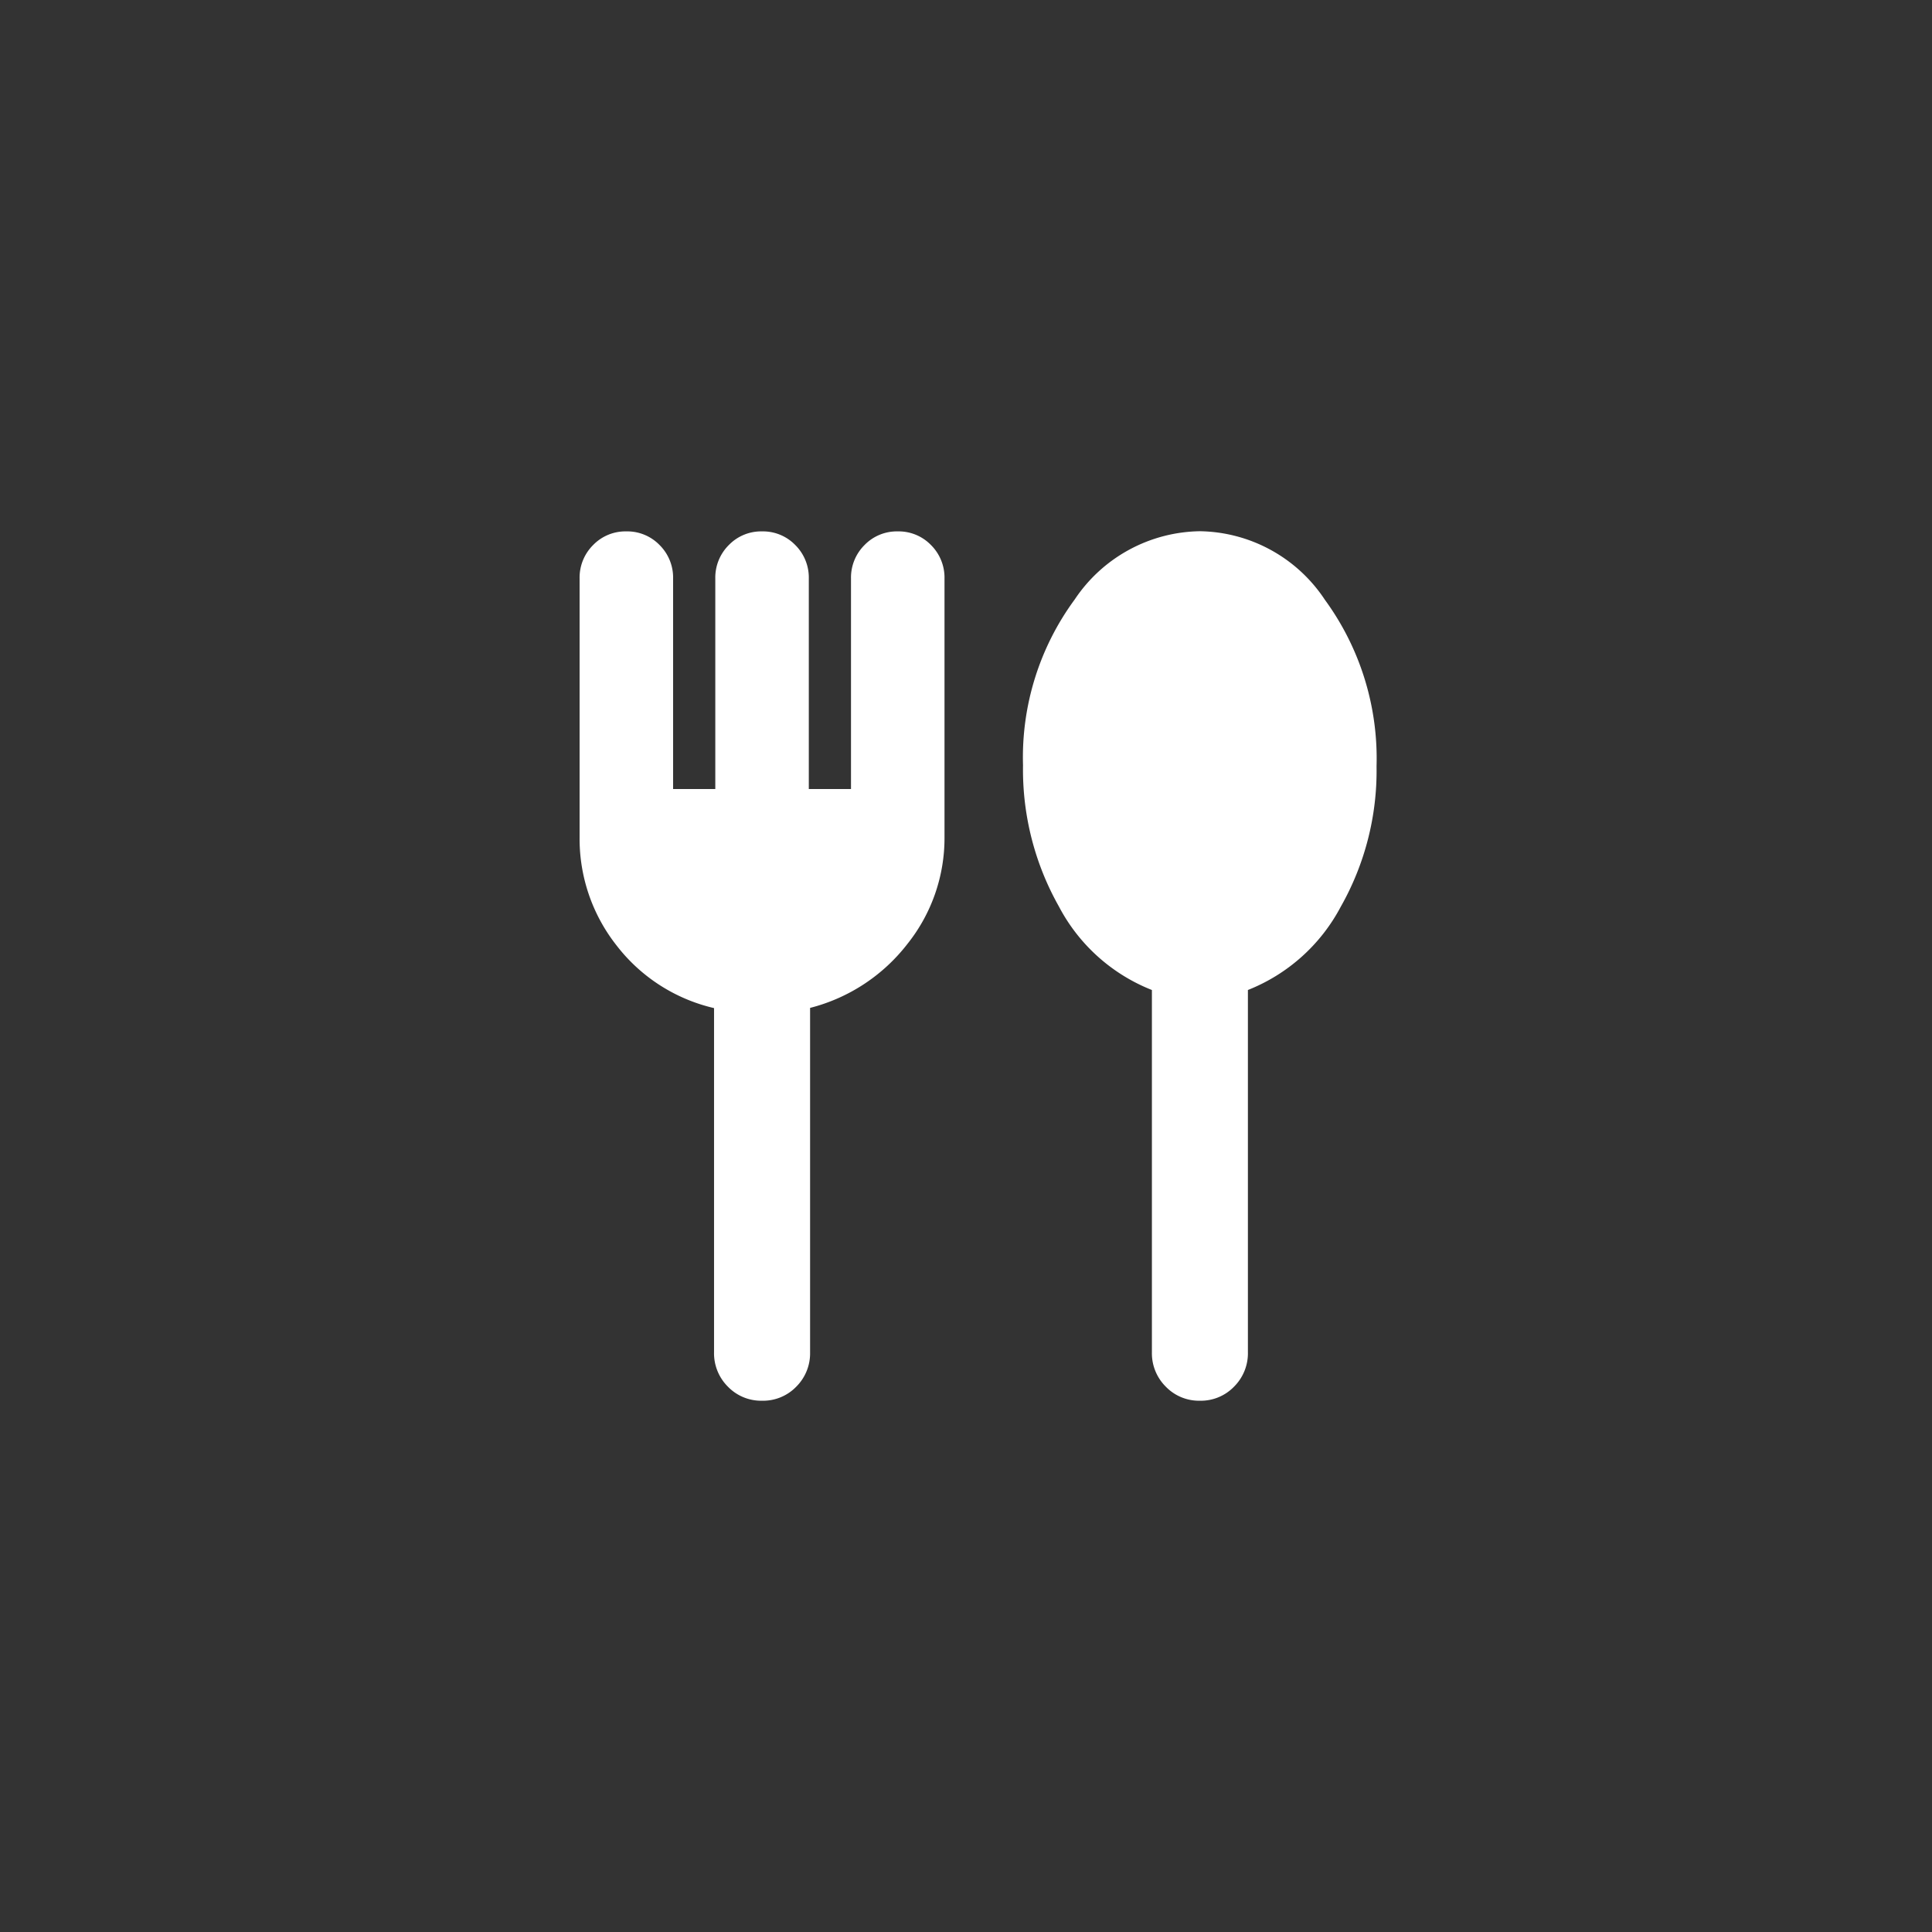
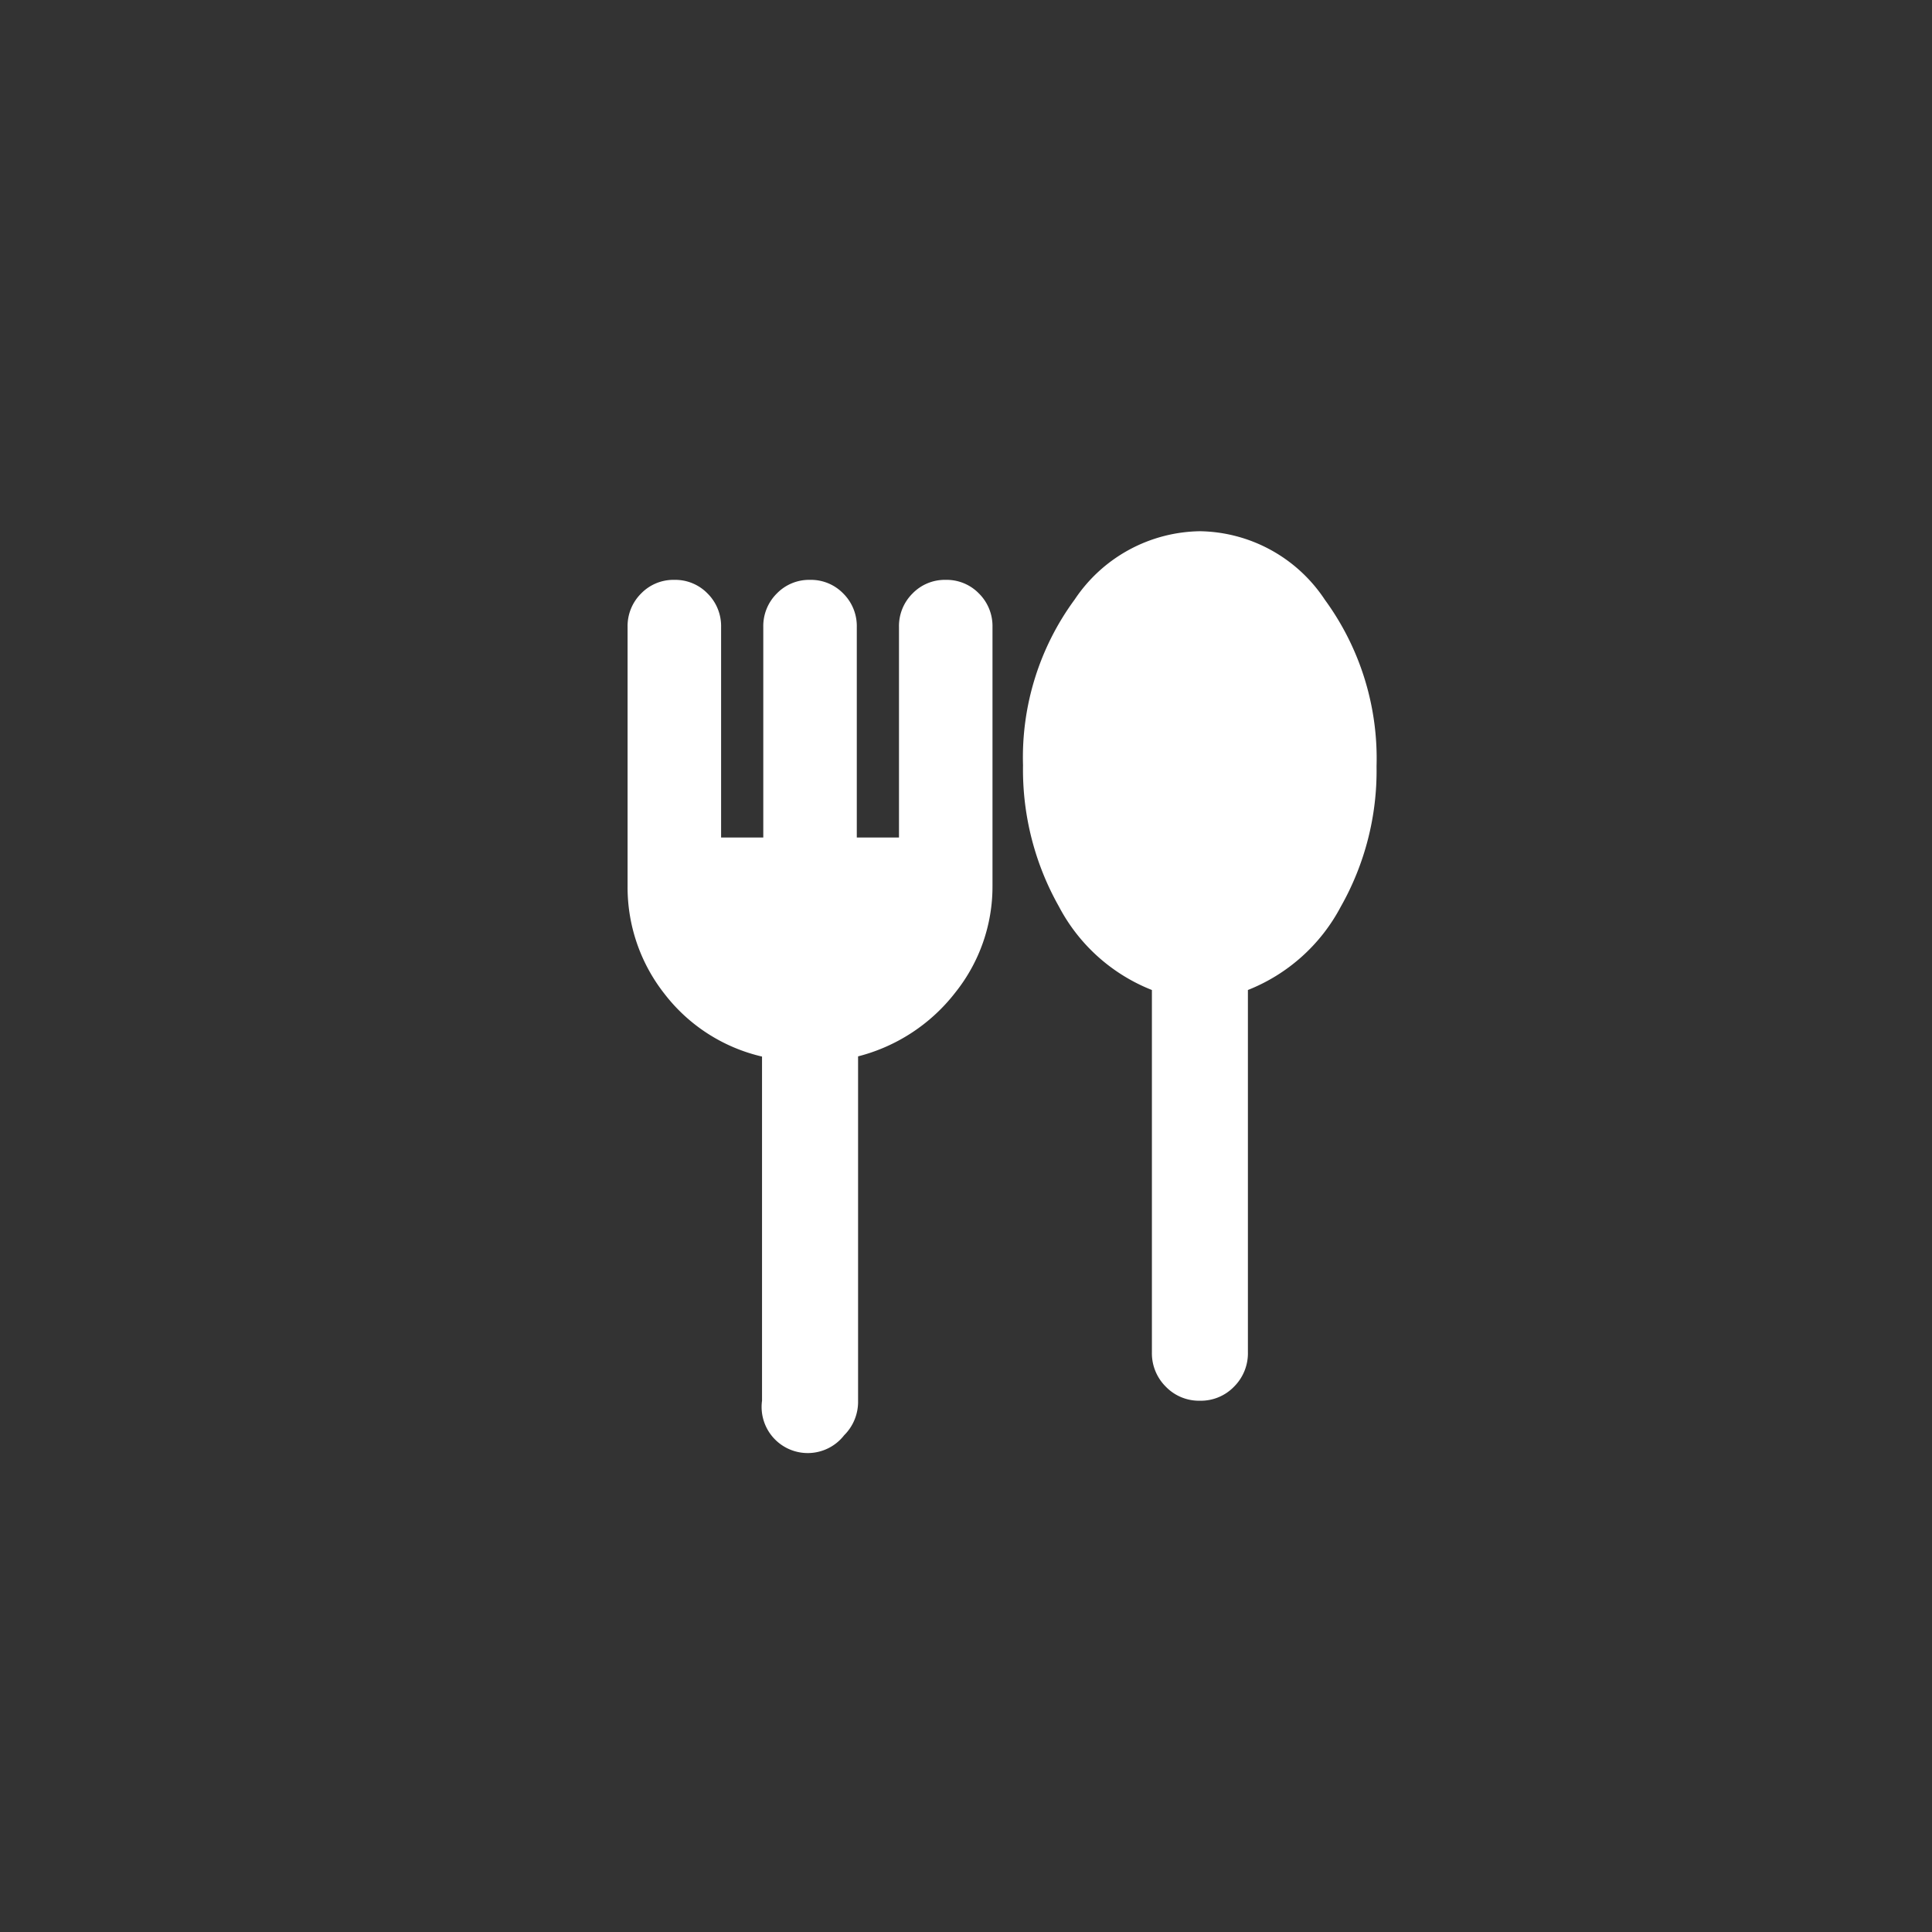
<svg xmlns="http://www.w3.org/2000/svg" width="80" height="80" viewBox="0 0 80 80">
  <rect x="0" y="0" width="80" height="80" fill="#333333" stroke="none" />
  <g transform="translate(881 18952)">
-     <circle cx="40" cy="40" r="40" transform="translate(-881 -18952)" fill="none" />
-     <path d="M109.854-852.13a1.912,1.912,0,0,1-1.412-.581,1.949,1.949,0,0,1-.575-1.426v-14.251a7.131,7.131,0,0,1-4.041-2.6,7.129,7.129,0,0,1-1.526-4.474v-10.711a1.9,1.9,0,0,1,.56-1.389,1.86,1.86,0,0,1,1.376-.565,1.861,1.861,0,0,1,1.376.565,1.9,1.9,0,0,1,.56,1.389v8.715h1.747v-8.715a1.9,1.9,0,0,1,.56-1.389,1.86,1.86,0,0,1,1.376-.565,1.861,1.861,0,0,1,1.376.565,1.9,1.9,0,0,1,.56,1.389v8.715h1.747v-8.715a1.9,1.9,0,0,1,.56-1.389,1.86,1.86,0,0,1,1.376-.565,1.861,1.861,0,0,1,1.376.565,1.9,1.9,0,0,1,.56,1.389v10.711a7.025,7.025,0,0,1-1.53,4.41,7.415,7.415,0,0,1-4.036,2.656v14.262a1.948,1.948,0,0,1-.576,1.426A1.91,1.91,0,0,1,109.854-852.13Zm18.132,0a1.91,1.91,0,0,1-1.412-.581,1.948,1.948,0,0,1-.576-1.426v-15a7.428,7.428,0,0,1-3.853-3.462,11.526,11.526,0,0,1-1.484-5.845,11.03,11.03,0,0,1,2.142-6.866,6.338,6.338,0,0,1,5.182-2.824,6.313,6.313,0,0,1,5.177,2.841A11.137,11.137,0,0,1,135.3-878.4a11.414,11.414,0,0,1-1.484,5.818,7.448,7.448,0,0,1-3.843,3.445v15a1.949,1.949,0,0,1-.575,1.426A1.911,1.911,0,0,1,127.986-852.13Z" transform="translate(-959.3 -18041.869)" fill="#fff" />
+     <path d="M109.854-852.13v-14.251a7.131,7.131,0,0,1-4.041-2.6,7.129,7.129,0,0,1-1.526-4.474v-10.711a1.9,1.9,0,0,1,.56-1.389,1.86,1.86,0,0,1,1.376-.565,1.861,1.861,0,0,1,1.376.565,1.9,1.9,0,0,1,.56,1.389v8.715h1.747v-8.715a1.9,1.9,0,0,1,.56-1.389,1.86,1.86,0,0,1,1.376-.565,1.861,1.861,0,0,1,1.376.565,1.9,1.9,0,0,1,.56,1.389v8.715h1.747v-8.715a1.9,1.9,0,0,1,.56-1.389,1.86,1.86,0,0,1,1.376-.565,1.861,1.861,0,0,1,1.376.565,1.9,1.9,0,0,1,.56,1.389v10.711a7.025,7.025,0,0,1-1.53,4.41,7.415,7.415,0,0,1-4.036,2.656v14.262a1.948,1.948,0,0,1-.576,1.426A1.91,1.91,0,0,1,109.854-852.13Zm18.132,0a1.91,1.91,0,0,1-1.412-.581,1.948,1.948,0,0,1-.576-1.426v-15a7.428,7.428,0,0,1-3.853-3.462,11.526,11.526,0,0,1-1.484-5.845,11.03,11.03,0,0,1,2.142-6.866,6.338,6.338,0,0,1,5.182-2.824,6.313,6.313,0,0,1,5.177,2.841A11.137,11.137,0,0,1,135.3-878.4a11.414,11.414,0,0,1-1.484,5.818,7.448,7.448,0,0,1-3.843,3.445v15a1.949,1.949,0,0,1-.575,1.426A1.911,1.911,0,0,1,127.986-852.13Z" transform="translate(-959.3 -18041.869)" fill="#fff" />
  </g>
</svg>